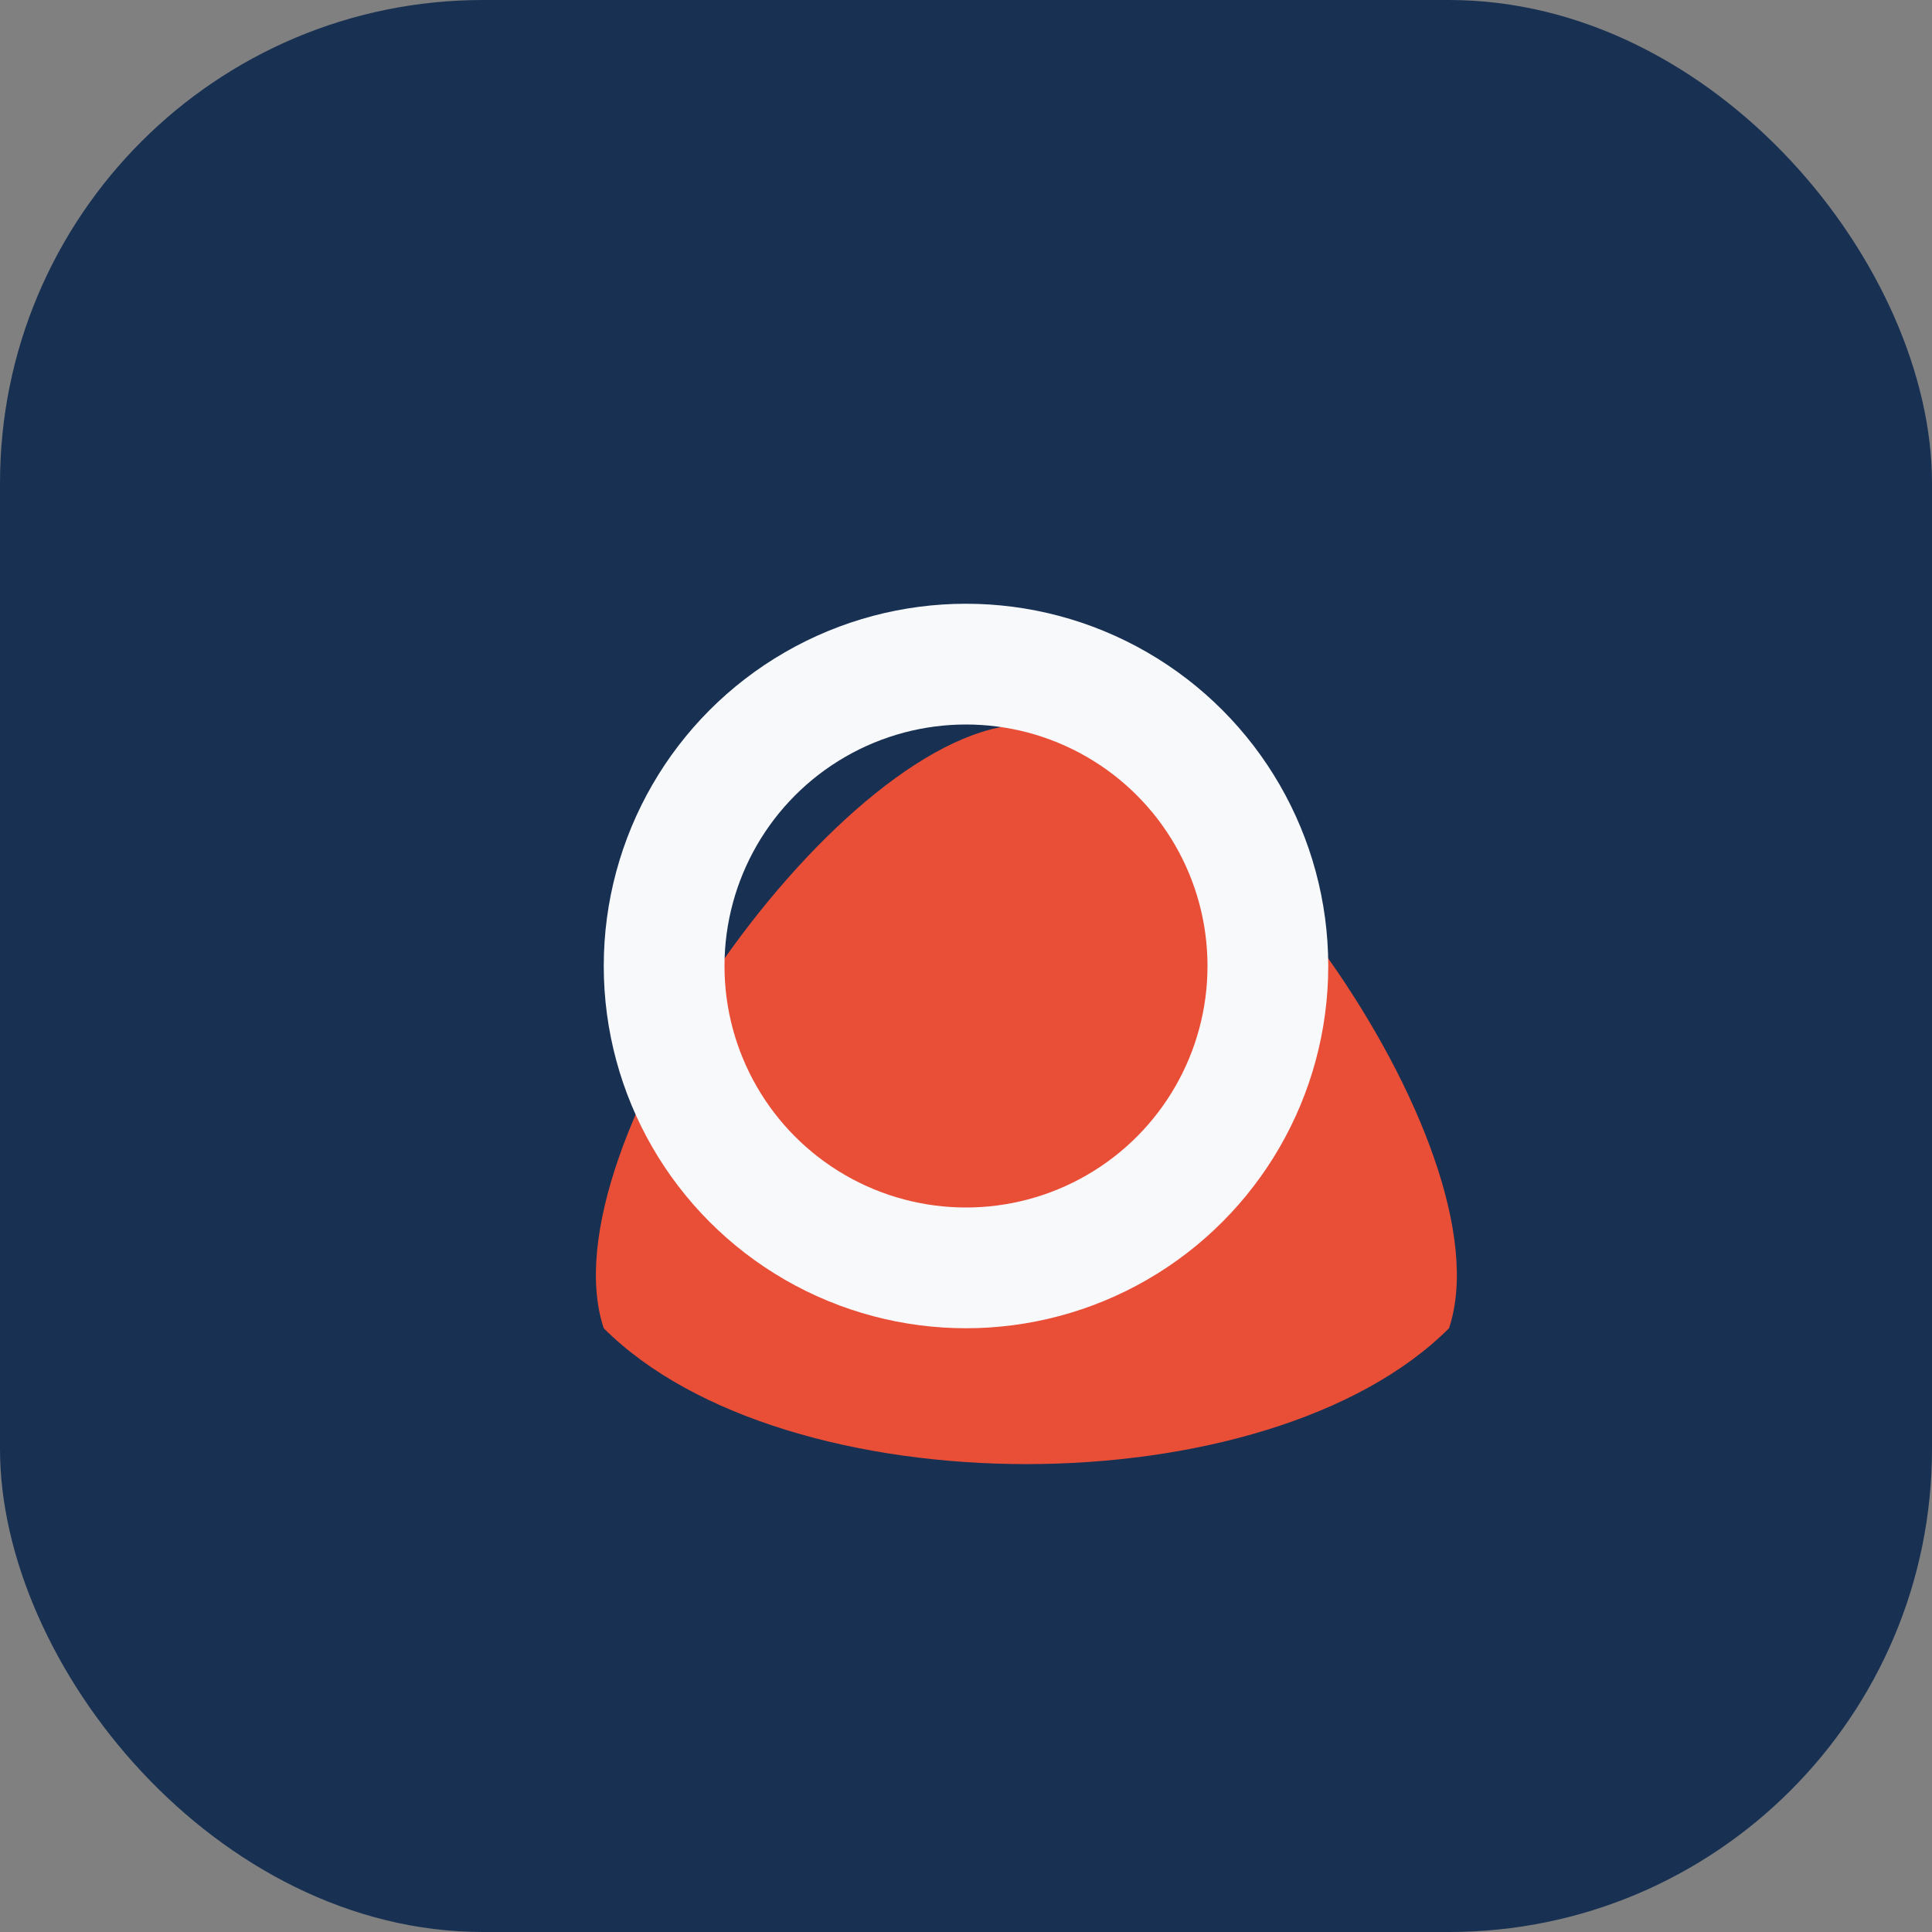
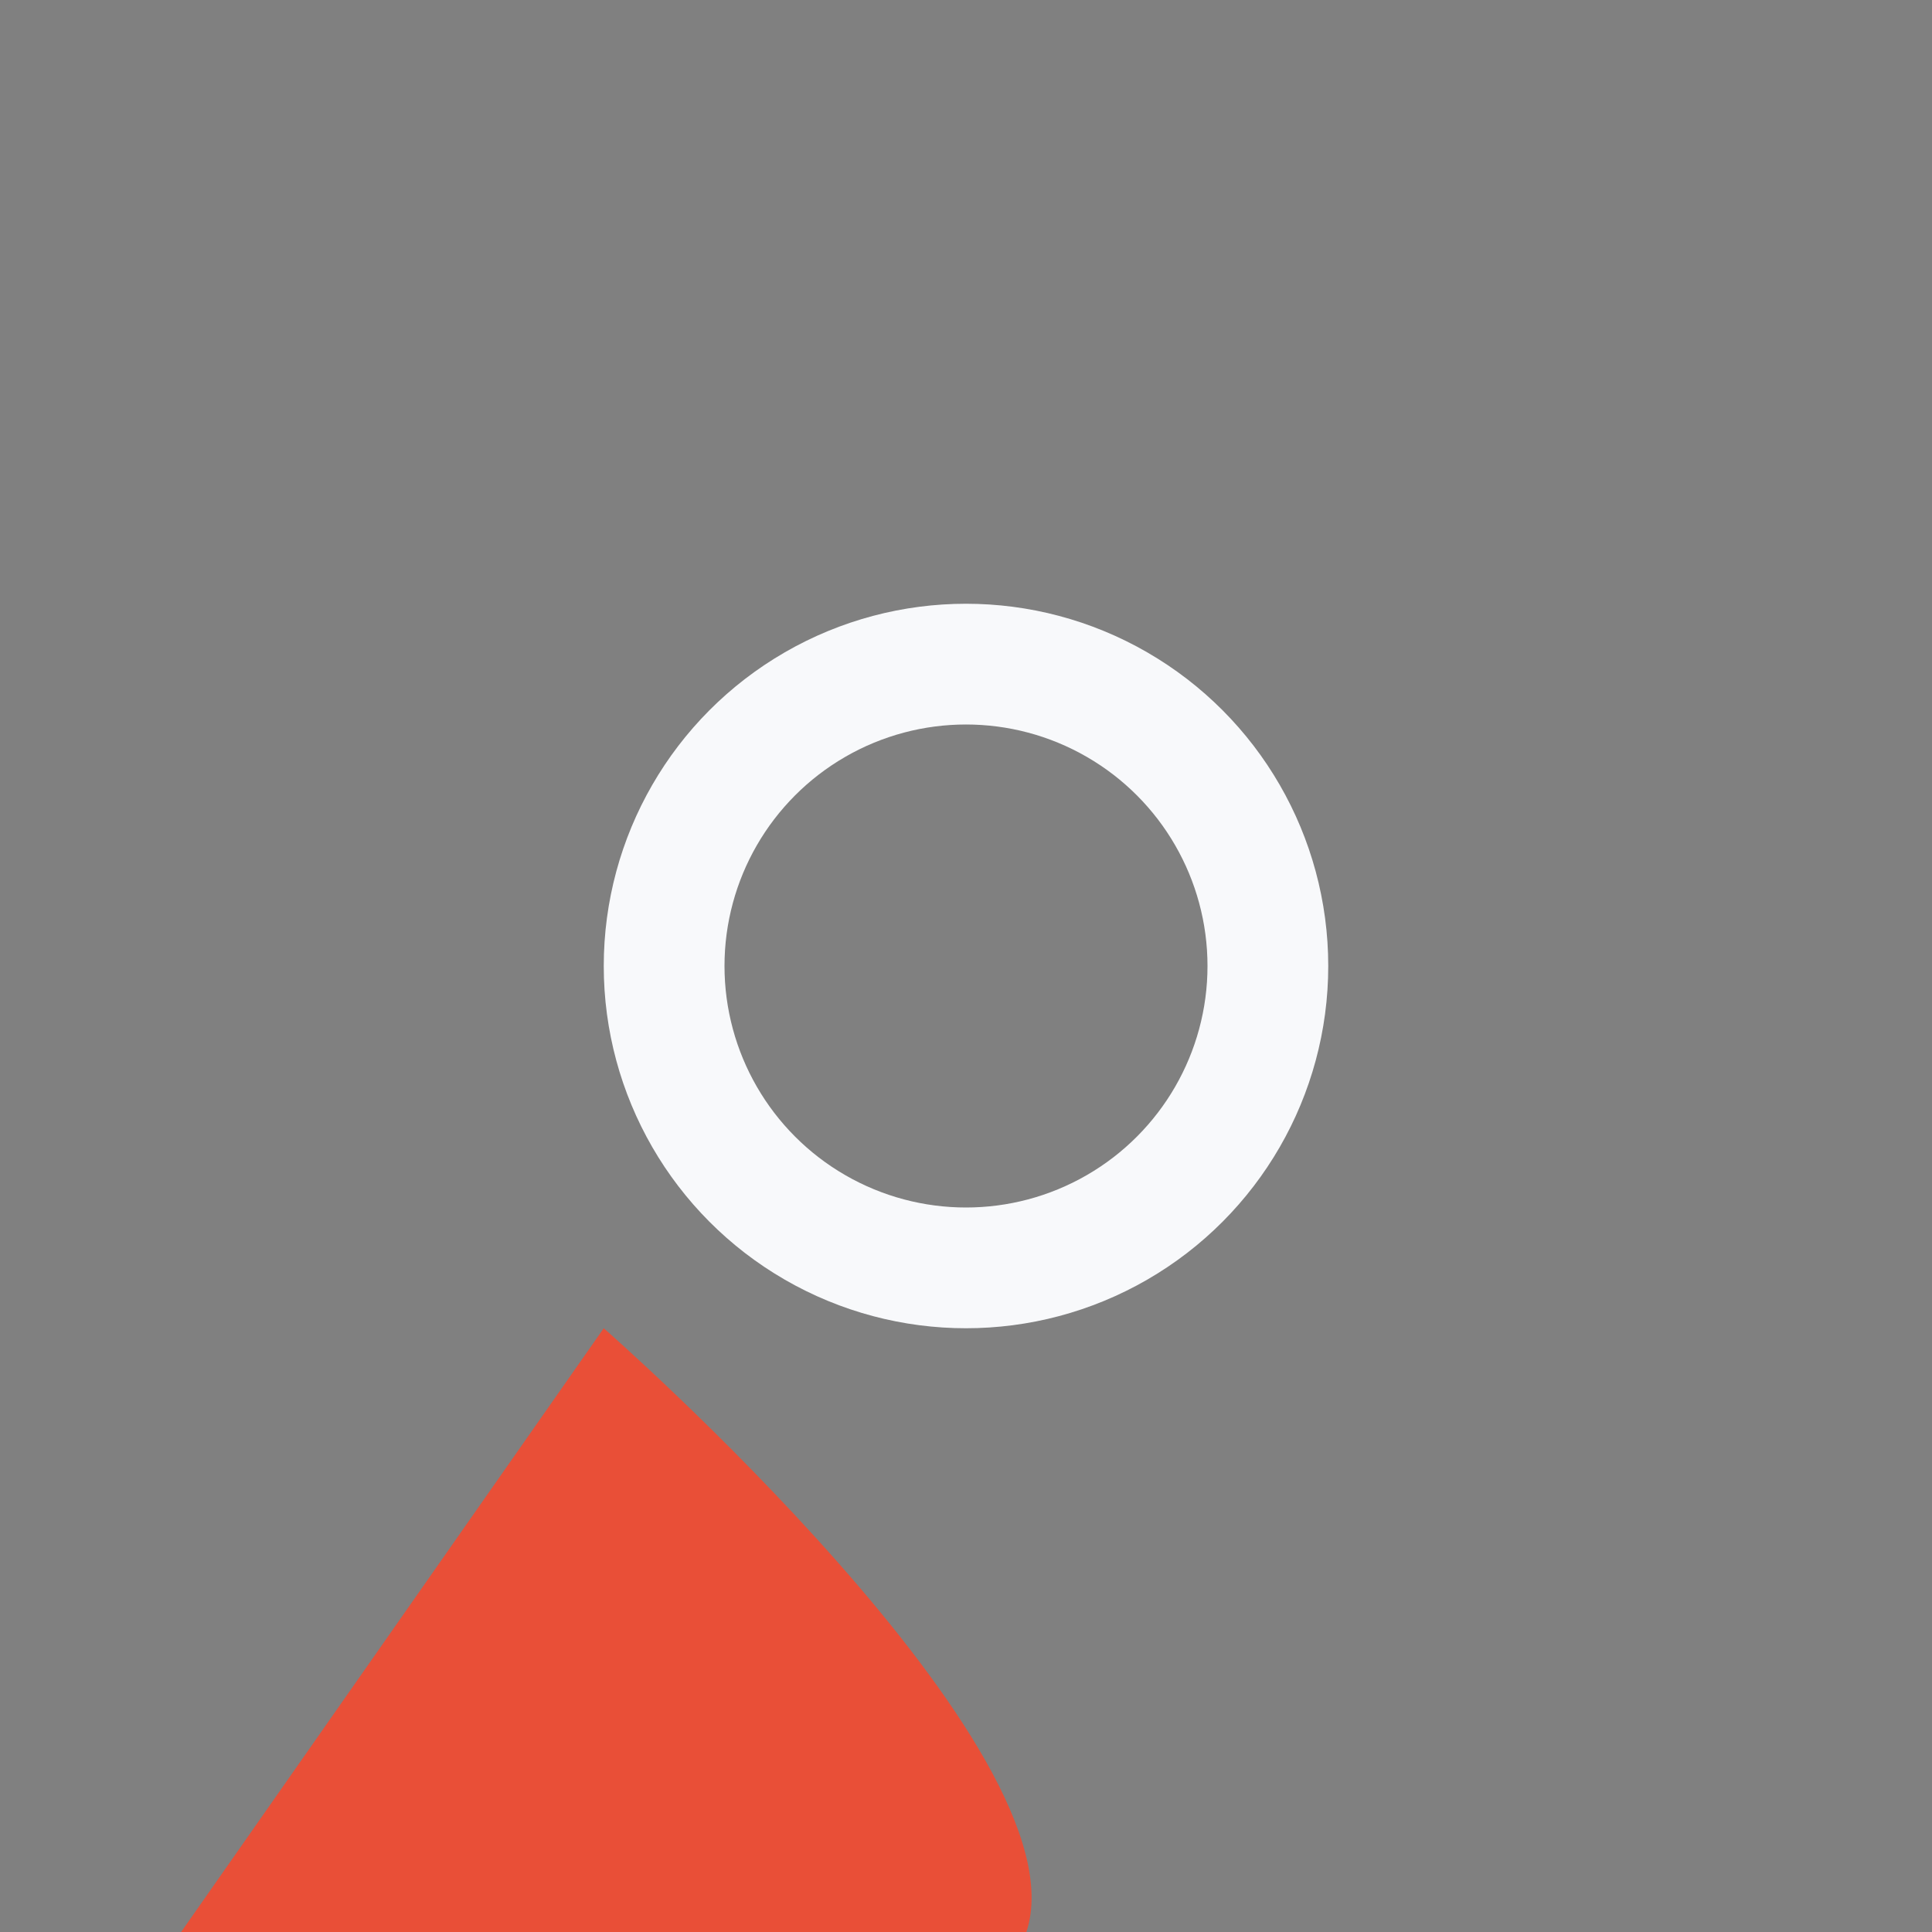
<svg xmlns="http://www.w3.org/2000/svg" width="32" height="32" viewBox="0 0 32 32">
  <rect x="0" y="0" width="32" height="32" fill="#808080" stroke="none" />
-   <rect fill="#183153" width="32" height="32" rx="8" />
-   <path d="M10 22c-1-3 4-10 7-10s8 7 7 10c-3 3-11 3-14 0Z" fill="#E94F37" />
+   <path d="M10 22s8 7 7 10c-3 3-11 3-14 0Z" fill="#E94F37" />
  <circle cx="16" cy="16" r="5" fill="none" stroke="#F8F9FB" stroke-width="2" />
</svg>